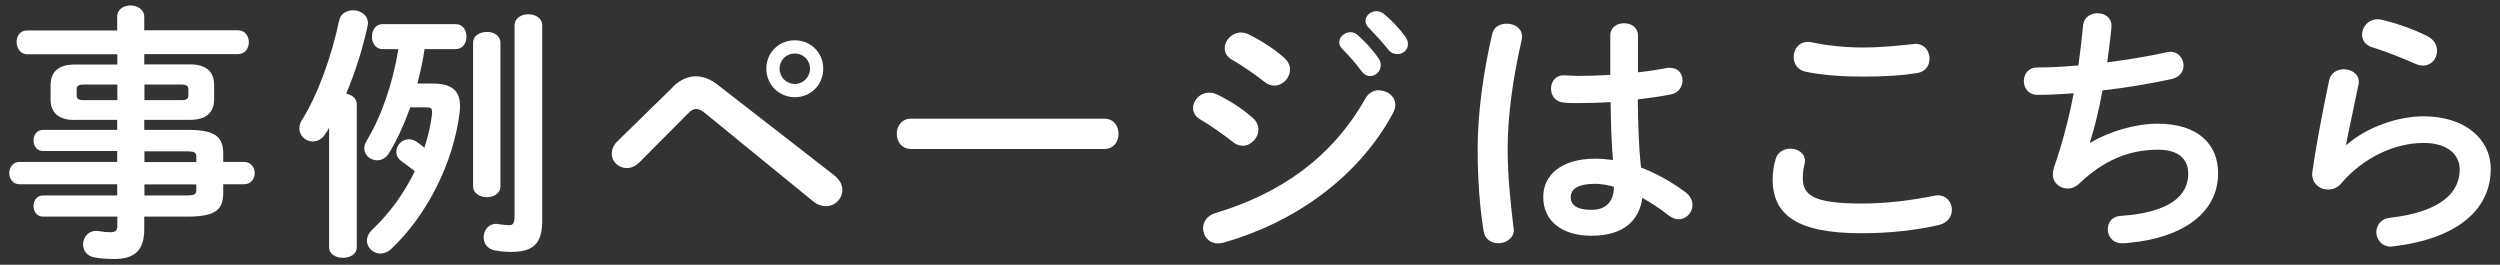
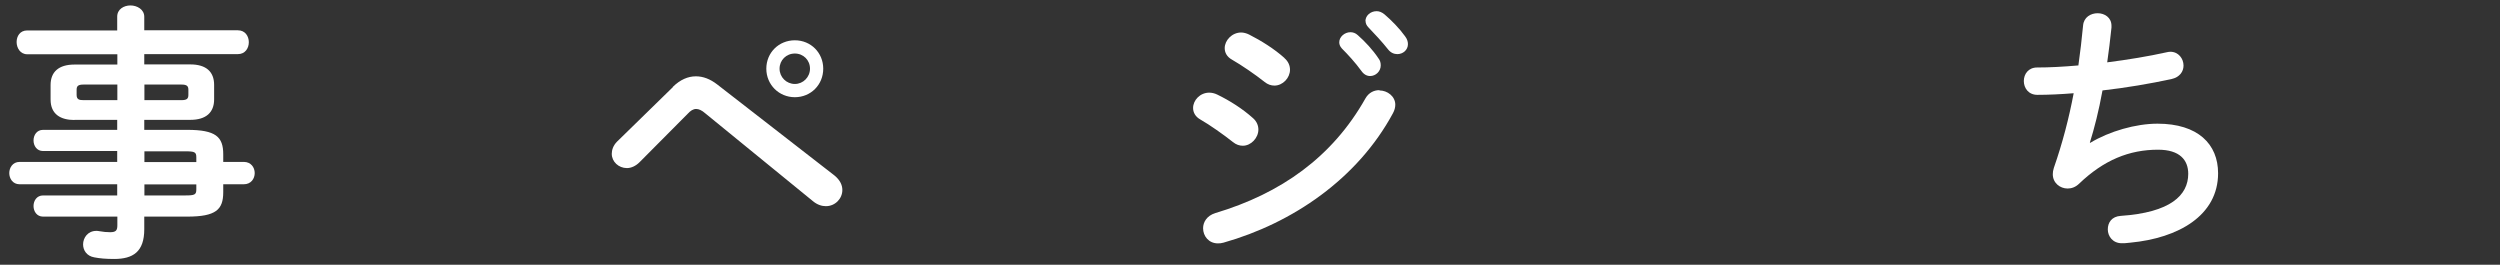
<svg xmlns="http://www.w3.org/2000/svg" width="170" height="18" viewBox="0 0 170 18">
  <rect x="0" y="0" width="170" height="18" fill="#333333" stroke="none" />
  <path d="m5.06,8.16c-.92,0-1.62-.38-1.62-1.39v-.99c0-.88.54-1.39,1.62-1.39h2.92v-.7H1.85c-.47,0-.72-.43-.72-.83s.23-.79.72-.79h6.12v-.94c0-.5.45-.76.9-.76s.94.27.94.77v.92h6.37c.49,0,.74.4.74.81s-.25.81-.74.81h-6.37v.7h3.13c1.08,0,1.62.5,1.62,1.39v.99c0,.88-.54,1.39-1.62,1.39h-3.13v.68h2.92c1.94,0,2.45.47,2.45,1.66v.52h1.4c.49,0,.74.38.74.76s-.25.76-.74.76h-1.4v.54c0,1.19-.5,1.66-2.45,1.66h-2.92v.86c0,1.53-.76,2.02-2.05,2.02-.58,0-.99-.04-1.35-.11-.52-.09-.76-.49-.76-.88,0-.45.32-.92.9-.92.05,0,.13,0,.2.02.29.05.49.07.74.07.4,0,.49-.13.49-.47v-.59H2.93c-.43,0-.65-.36-.65-.72s.22-.72.65-.72h5.04v-.76H1.33c-.47,0-.7-.4-.7-.76s.23-.76.7-.76h6.64v-.74H2.93c-.43,0-.65-.36-.65-.72s.22-.72.65-.72h5.04v-.68h-2.92Zm2.92-1.35v-1.06h-2.3c-.38,0-.47.11-.47.36v.34c0,.32.18.36.47.36h2.3Zm1.84,0h2.52c.38,0,.47-.11.47-.36v-.34c0-.25-.09-.36-.47-.36h-2.52v1.06Zm0,4.21h3.53v-.32c0-.36-.11-.41-.76-.41h-2.77v.74Zm0,1.51v.76h2.77c.65,0,.76-.05.76-.41v-.34h-3.53Z" style="fill:#fff;stroke-width:0px" />
-   <path d="m22.39,8.67c-.09.14-.16.29-.25.41-.23.38-.56.54-.86.54-.49,0-.92-.38-.92-.88,0-.2.05-.4.18-.59,1.08-1.73,2-4.29,2.52-6.75.09-.47.52-.7.95-.7.49,0,1.01.31,1.01.88,0,.09-.02.16-.04.25-.32,1.49-.83,3.1-1.44,4.54.38.07.72.31.72.72v9.72c0,.49-.47.72-.94.72s-.94-.23-.94-.72v-8.14Zm7.04-2.99c1.26,0,1.85.47,1.85,1.51,0,.13,0,.25-.02.4-.4,3.44-2.23,7.06-4.65,9.33-.23.22-.5.32-.74.32-.49,0-.92-.4-.92-.88,0-.23.11-.5.36-.74,1.19-1.12,2.18-2.5,2.9-3.98-.36-.27-.68-.52-.94-.7-.23-.18-.32-.4-.32-.61,0-.45.38-.86.85-.86.16,0,.34.05.52.16.16.11.34.25.54.41.25-.77.43-1.53.52-2.29v-.14c0-.25-.09-.31-.38-.31h-1.1c-.43,1.19-.92,2.25-1.46,3.13-.2.32-.5.47-.79.47-.45,0-.88-.34-.88-.81,0-.16.05-.34.16-.52.99-1.62,1.78-3.89,2.16-6.23h-1.08c-.47,0-.72-.43-.72-.85s.25-.85.72-.85h4.97c.49,0,.74.41.74.85s-.25.85-.74.85h-2.11c-.11.79-.29,1.57-.49,2.34h1.03Zm2.74-2.77c0-.49.47-.74.94-.74s.92.25.92.74v9.76c0,.49-.47.74-.92.74s-.94-.25-.94-.74V2.91Zm4.7,12.1c0,1.51-.56,2.12-2.11,2.12-.45,0-.79-.04-1.15-.11-.49-.11-.72-.49-.72-.88,0-.47.31-.92.86-.92.04,0,.09.02.14.02.23.04.49.07.76.07.22,0,.34-.13.34-.61V1.73c0-.5.47-.76.94-.76s.94.25.94.76v13.27Z" style="fill:#fff;stroke-width:0px" />
  <path d="m45.75,5.91c.5-.49,1.03-.72,1.57-.72.49,0,.97.18,1.46.56l7.96,6.18c.38.31.54.65.54.99,0,.59-.49,1.1-1.12,1.1-.27,0-.58-.09-.88-.34l-7.33-5.98c-.23-.2-.43-.29-.61-.29-.2,0-.38.11-.59.34l-3.26,3.28c-.27.27-.58.4-.86.4-.56,0-1.03-.43-1.03-.97,0-.25.09-.56.36-.83l3.8-3.71Zm10.23-1.24c0,1.1-.85,1.94-1.93,1.94s-1.94-.85-1.94-1.94.85-1.93,1.94-1.93,1.93.85,1.93,1.93Zm-.9,0c0-.58-.45-1.03-1.03-1.03s-1.04.45-1.04,1.03.47,1.04,1.04,1.04,1.03-.47,1.03-1.04Z" style="fill:#fff;stroke-width:0px" />
-   <path d="m75.09,8.07c.65,0,.97.5.97,1.03s-.32,1.03-.97,1.03h-13.14c-.65,0-.97-.52-.97-1.03s.32-1.03.97-1.03h13.14Z" style="fill:#fff;stroke-width:0px" />
  <path d="m85.19,8.02c.27.23.38.52.38.79,0,.56-.49,1.1-1.06,1.1-.22,0-.45-.07-.67-.25-.63-.5-1.58-1.17-2.21-1.53-.36-.2-.5-.5-.5-.79,0-.52.47-1.04,1.1-1.04.16,0,.36.04.54.13.85.41,1.73.97,2.43,1.6Zm8.61-1.87c.54,0,1.08.4,1.08.97,0,.18-.05.38-.16.58-2.4,4.45-6.82,7.47-11.52,8.8-.13.04-.27.05-.38.05-.63,0-1.01-.5-1.01-1.03,0-.41.25-.85.83-1.03,4.45-1.33,7.96-3.8,10.21-7.8.23-.4.59-.56.95-.56Zm-6.46-2.2c.27.23.38.52.38.79,0,.56-.49,1.08-1.06,1.08-.22,0-.45-.07-.67-.25-.63-.5-1.58-1.15-2.21-1.51-.36-.2-.5-.49-.5-.79,0-.52.49-1.06,1.12-1.06.16,0,.36.05.54.14.81.41,1.71.97,2.41,1.6Zm3.73-1.08c0-.36.36-.68.76-.68.16,0,.34.05.5.2.49.43,1.03,1.01,1.4,1.57.13.16.16.32.16.49,0,.4-.34.72-.72.72-.22,0-.43-.11-.59-.34-.43-.59-.92-1.12-1.33-1.53-.13-.14-.18-.29-.18-.41Zm1.78-1.44c0-.36.34-.67.76-.67.18,0,.36.07.54.22.47.4,1.01.95,1.39,1.48.14.18.2.36.2.54,0,.4-.34.68-.72.68-.22,0-.45-.09-.63-.32-.41-.52-.92-1.06-1.33-1.49-.14-.14-.2-.29-.2-.43Z" style="fill:#fff;stroke-width:0px" />
-   <path d="m102.46,1.61c.52,0,1.04.31,1.04.88,0,.05,0,.13-.02.2-.58,2.5-.96,5.13-.96,7.44,0,2,.23,3.91.4,5.35,0,.05.02.11.02.16,0,.56-.54.9-1.04.9-.47,0-.92-.25-1.01-.81-.25-1.49-.41-3.46-.41-5.62,0-2.41.38-5.17.99-7.8.11-.49.54-.7.99-.7Zm8.89,3.31c.7-.07,1.37-.18,1.98-.29.09-.02.16-.02.23-.02.56,0,.85.41.85.86,0,.41-.25.85-.79.95-.7.14-1.48.25-2.25.34.02,1.55.05,3.1.22,4.63.99.38,2.02.94,3.01,1.67.34.25.49.58.49.88,0,.5-.41.97-.95.97-.22,0-.45-.09-.68-.27-.59-.47-1.21-.86-1.78-1.19-.2,1.49-1.22,2.58-3.46,2.58-2.02,0-3.28-1.01-3.28-2.63,0-1.49,1.21-2.61,3.55-2.61.38,0,.77.04,1.19.09-.11-1.31-.14-2.63-.16-3.94-.77.05-1.53.07-2.23.07-.36,0-.68,0-.99-.04-.56-.05-.83-.5-.83-.95s.29-.9.86-.9c.32,0,.63.04.96.04.7,0,1.44-.02,2.21-.07v-2.68c0-.56.47-.83.94-.83s.94.27.94.83v2.5Zm-1.6,7.78c-.47-.13-.9-.2-1.28-.2-1.26,0-1.66.4-1.66.92,0,.56.49.85,1.39.85s1.53-.43,1.55-1.57Z" style="fill:#fff;stroke-width:0px" />
-   <path d="m120.54,12.18c0-.43.07-.94.2-1.35.14-.5.58-.72,1.01-.72.5,0,.99.31.99.83,0,.07-.02.16-.04.25-.07.27-.11.63-.11.9,0,1.13.61,1.75,3.98,1.75,1.75,0,3.42-.22,4.92-.52.11-.02.2-.04.29-.04.59,0,.95.49.95.99,0,.43-.27.88-.88,1.03-1.58.36-3.33.56-5.28.56-4.34,0-6.03-1.22-6.03-3.67Zm6.14-8.95c1.31,0,2.52-.14,3.4-.23.05,0,.11-.02.16-.02.63,0,.97.5.97,1.01,0,.43-.25.88-.81.97-1.08.18-2.34.25-3.71.25s-2.77-.09-3.93-.34c-.54-.11-.79-.56-.79-.99,0-.52.34-1.03.95-1.03.07,0,.16,0,.23.02.95.2,2.18.36,3.51.36Z" style="fill:#fff;stroke-width:0px" />
  <path d="m142.14,9.71c1.31-.79,3.1-1.3,4.57-1.3,2.75,0,4.12,1.39,4.12,3.37,0,2.88-2.7,4.41-5.96,4.72-.29.04-.45.04-.59.04-.61,0-.95-.47-.95-.94s.27-.88.88-.92c3.38-.23,4.59-1.4,4.59-2.86,0-.94-.58-1.64-2.05-1.64-1.96,0-3.69.7-5.38,2.32-.23.22-.5.32-.77.32-.52,0-1.01-.38-1.01-.97,0-.14.02-.27.07-.43.59-1.69,1.03-3.39,1.35-5.08-.88.07-1.71.11-2.47.11-.61,0-.92-.47-.92-.94s.31-.92.9-.92c.83,0,1.78-.05,2.81-.14.13-.9.23-1.8.32-2.72.05-.56.52-.83.99-.83s.94.29.94.85v.13c-.09.83-.18,1.62-.29,2.36,1.41-.18,2.81-.41,4.02-.68.09-.02.18-.04.27-.04.56,0,.9.47.9.94,0,.4-.25.79-.83.92-1.44.31-3.08.59-4.68.77-.25,1.39-.56,2.59-.86,3.55l.04.02Z" style="fill:#fff;stroke-width:0px" />
-   <path d="m159.58,9.84c1.37-1.19,3.44-1.93,5.22-1.93,2.83,0,4.57,1.55,4.57,3.58,0,2.77-2.29,4.75-6.63,5.26-.05,0-.11.02-.16.02-.63,0-.99-.5-.99-.99,0-.45.31-.9.92-.97,3.53-.41,4.75-1.75,4.75-3.29,0-.94-.74-1.8-2.47-1.8-1.91,0-4.07.97-5.58,2.74-.25.31-.59.43-.92.43-.54,0-1.06-.4-1.06-1.04,0-.07,0-.14.02-.22.18-1.33.61-3.69,1.13-6.16.11-.52.56-.76.99-.76.52,0,1.03.31,1.03.85,0,.05,0,.13-.02.18-.34,1.67-.65,3.04-.85,4.09l.04.02Zm5.51-7.36c.45.23.63.61.63.99,0,.5-.38.99-.95.99-.16,0-.34-.04-.54-.13-.94-.41-2.07-.86-2.93-1.12-.47-.14-.68-.5-.68-.86,0-.5.41-1.04,1.06-1.04.09,0,.2.02.31.04.97.23,2.18.65,3.12,1.13Z" style="fill:#fff;stroke-width:0px" />
  <rect width="170" height="18" style="fill:none;stroke-width:0px" />
</svg>